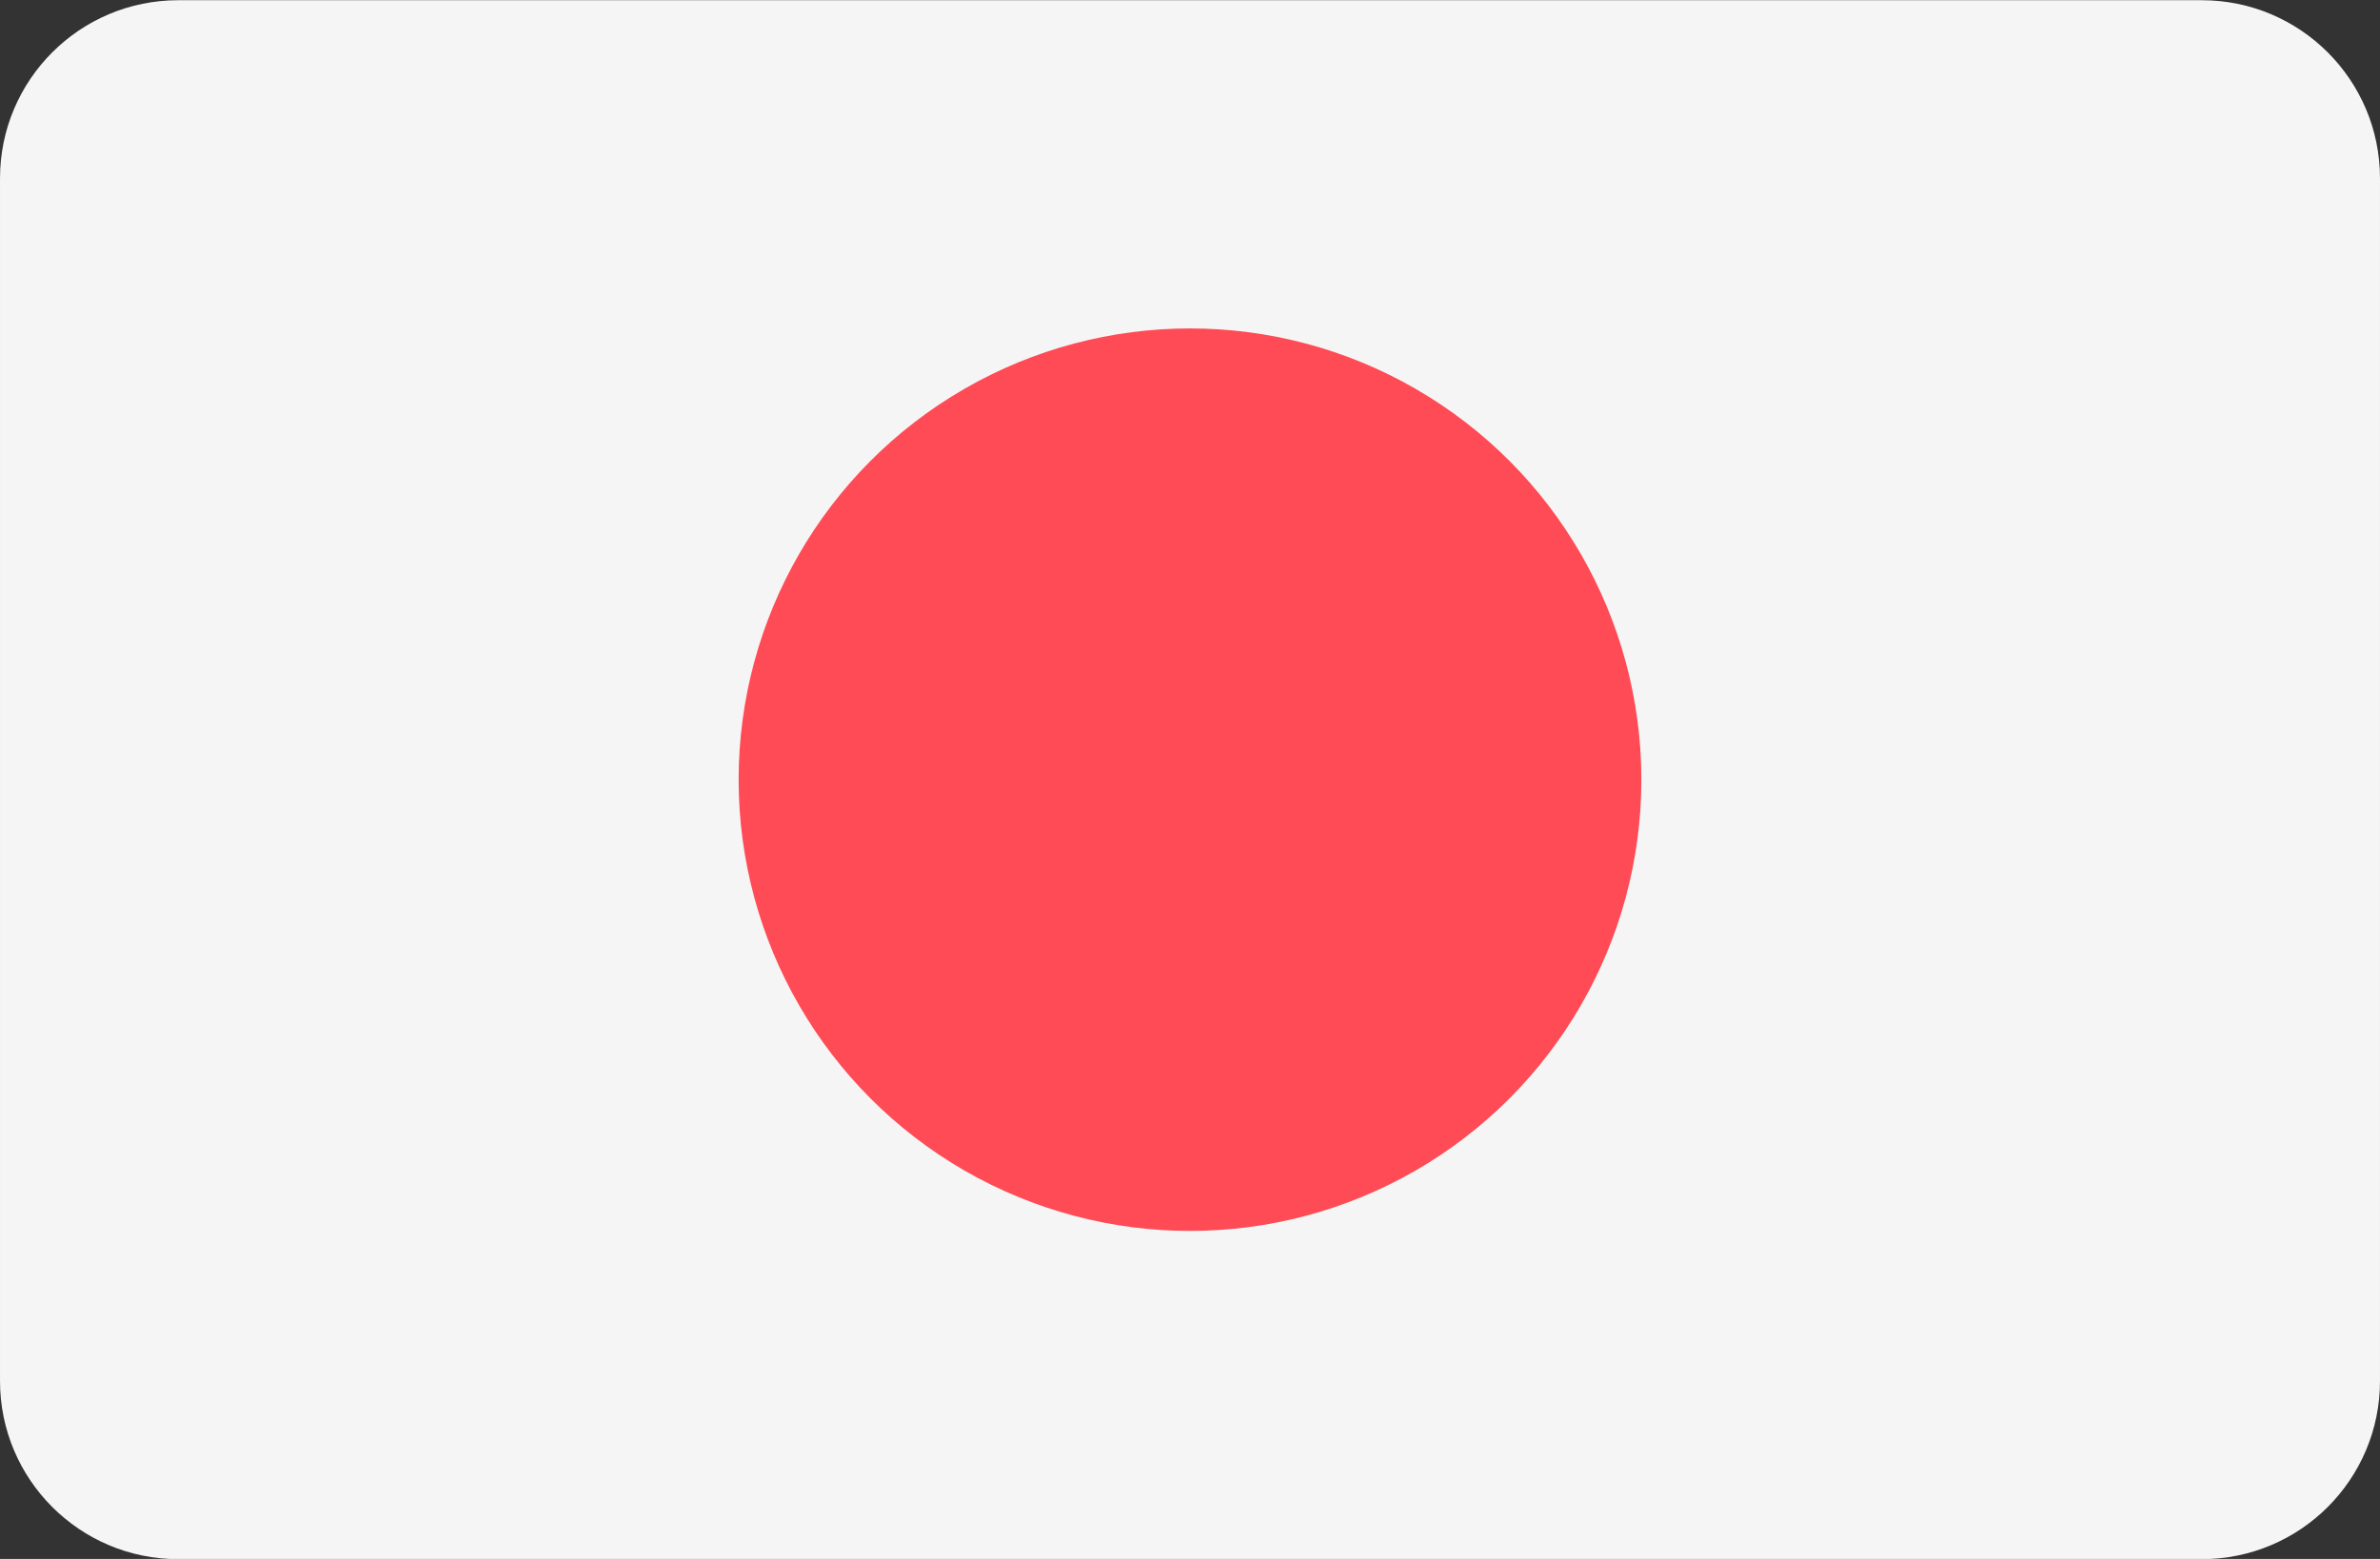
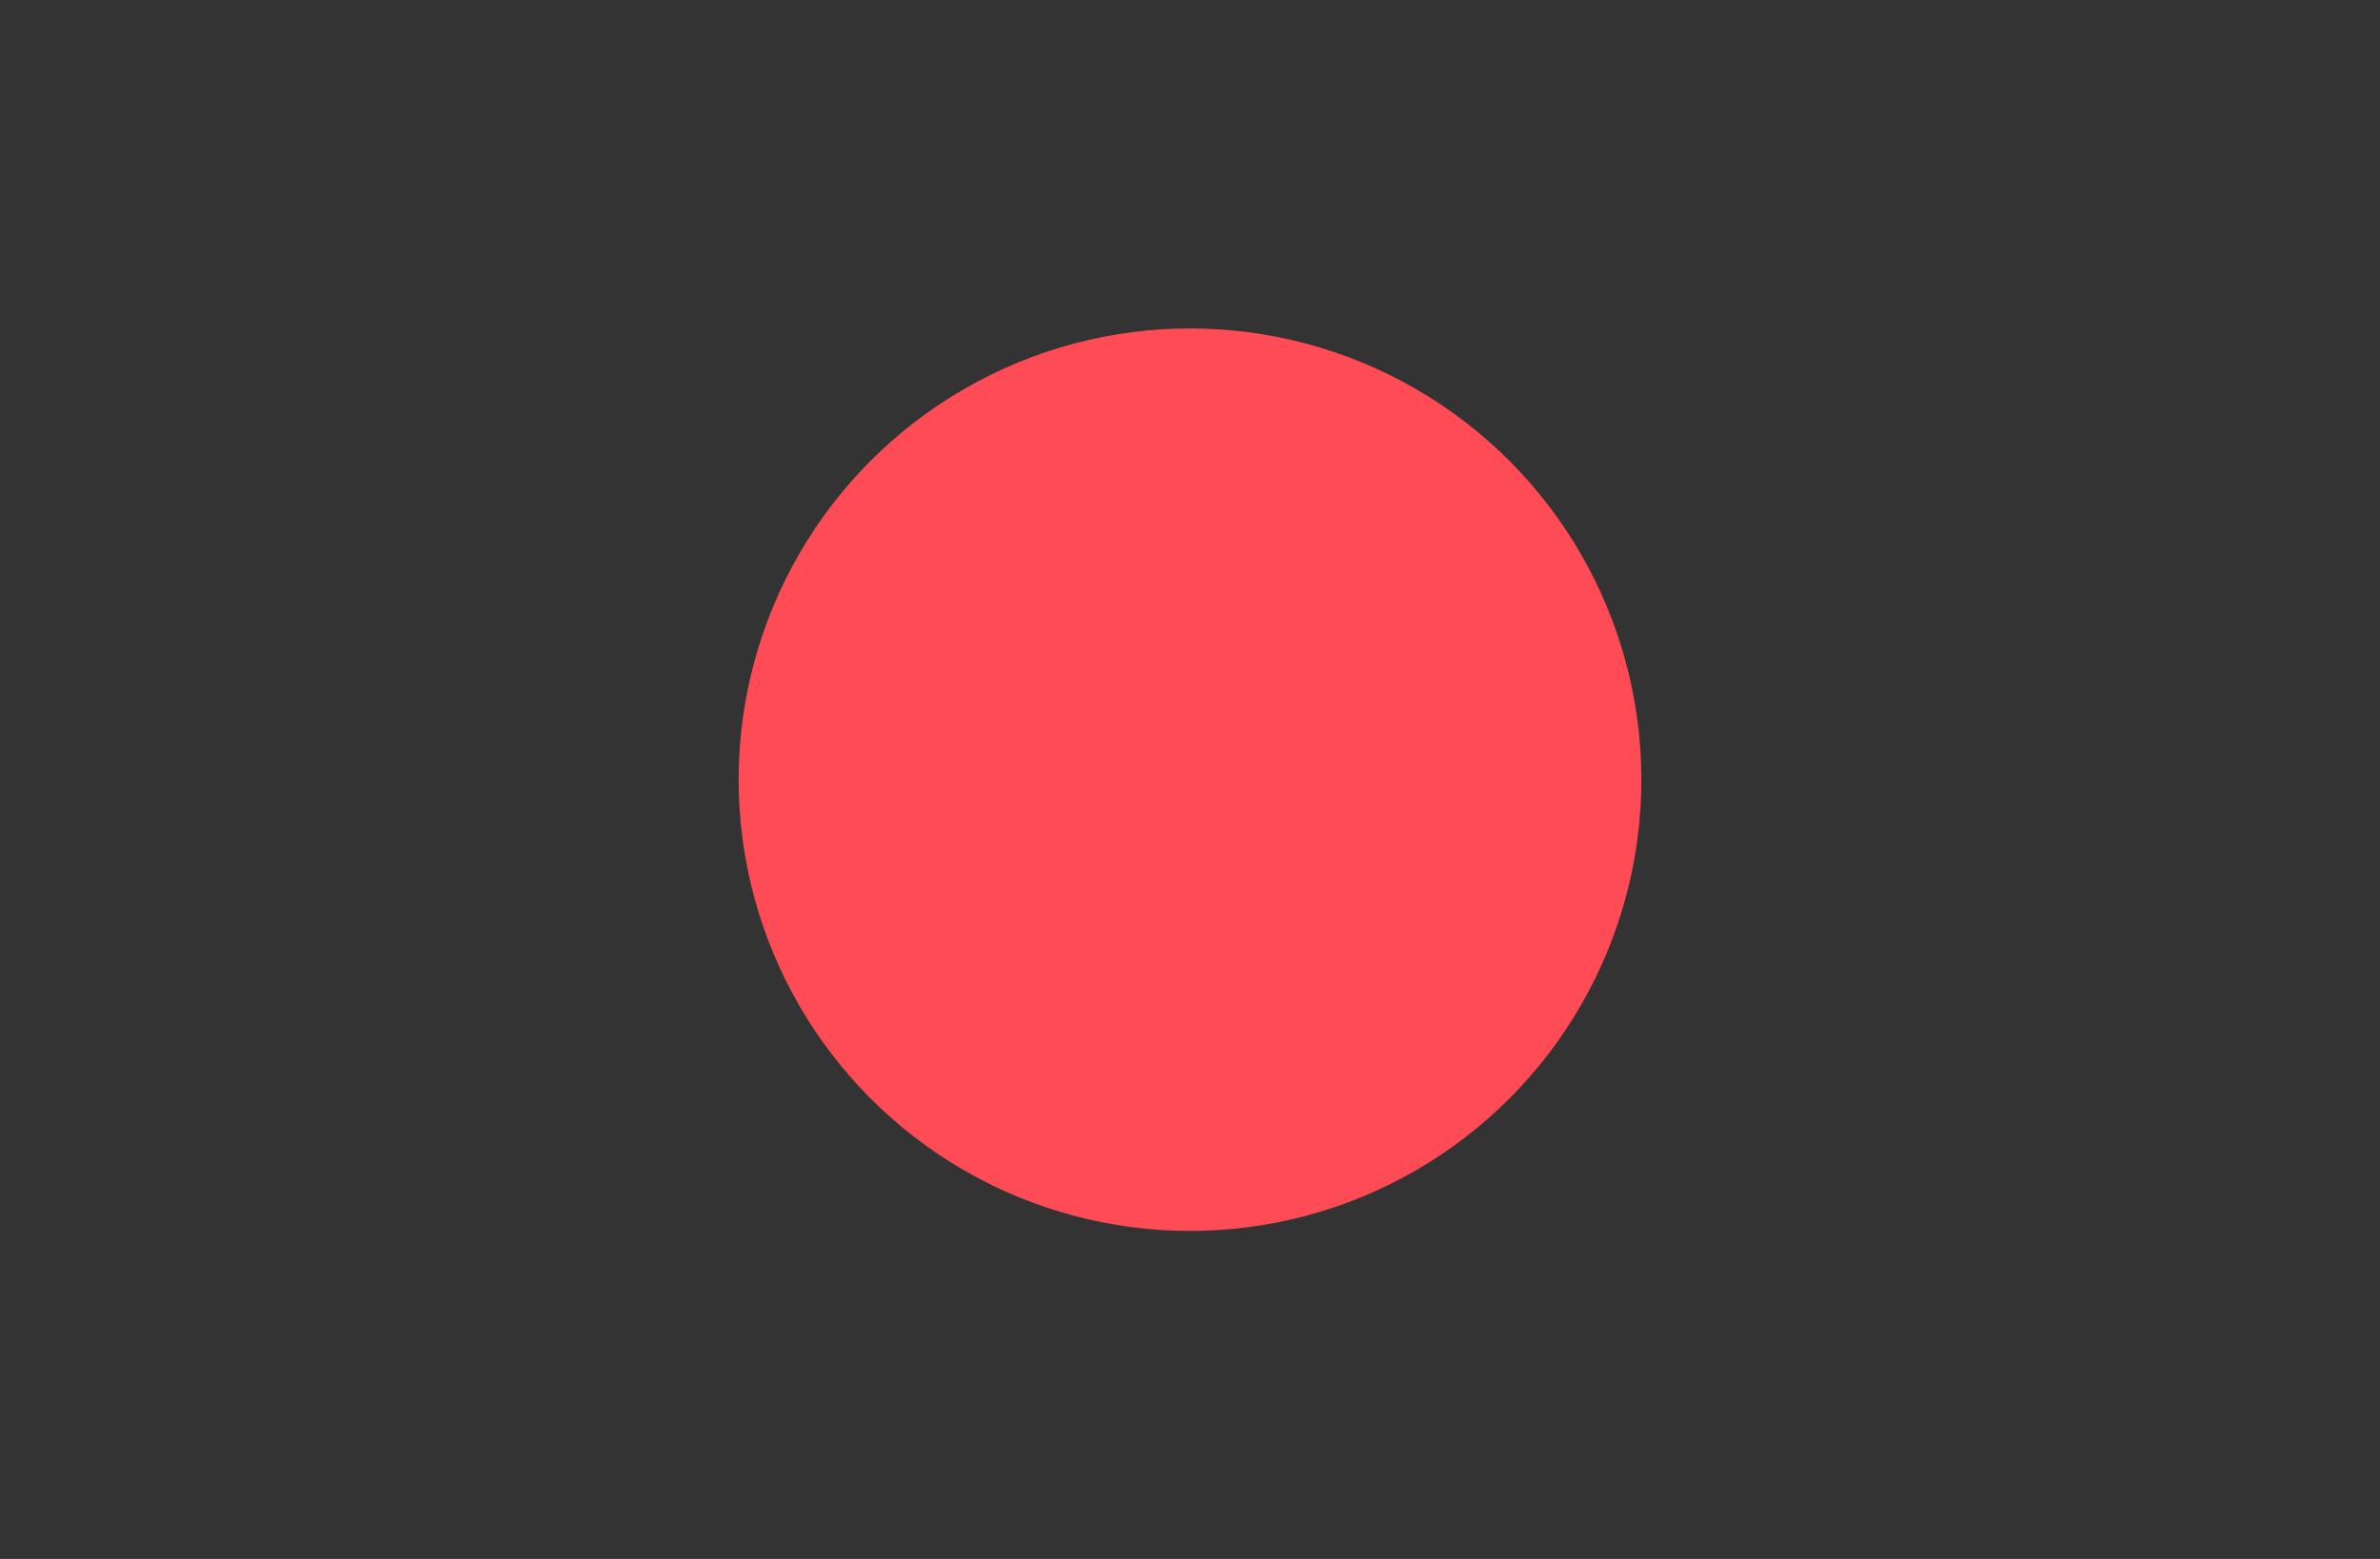
<svg xmlns="http://www.w3.org/2000/svg" xml:space="preserve" width="211.668mm" height="138.679mm" version="1.1" style="shape-rendering:geometricPrecision; text-rendering:geometricPrecision; image-rendering:optimizeQuality; fill-rule:evenodd; clip-rule:evenodd" viewBox="0 0 21166.8 13867.9">
  <rect x="0" y="0" width="21166.8" height="13867.9" fill="#333333" stroke="none" />
  <defs>
    <style type="text/css">
   
    .fil0 {fill:whitesmoke;fill-rule:nonzero}
    .fil1 {fill:#FF4B55;fill-rule:nonzero}
   
  </style>
  </defs>
  <g id="Слой_x0020_1">
    <g id="_2424797765408">
-       <path class="fil0" d="M19581.51 1.91l-17996.21 0c-875.52,0 -1585.22,709.7 -1585.22,1585.22l0 10697.43c0,875.48 709.7,1585.23 1585.23,1585.23l17996.2 -0.01c875.48,0 1585.22,-709.7 1585.22,-1585.23l-0.01 -10697.42c0,-875.52 -709.69,-1585.22 -1585.21,-1585.22z" />
      <circle class="fil1" cx="10583.4" cy="6935.81" r="4014.22" />
    </g>
  </g>
</svg>